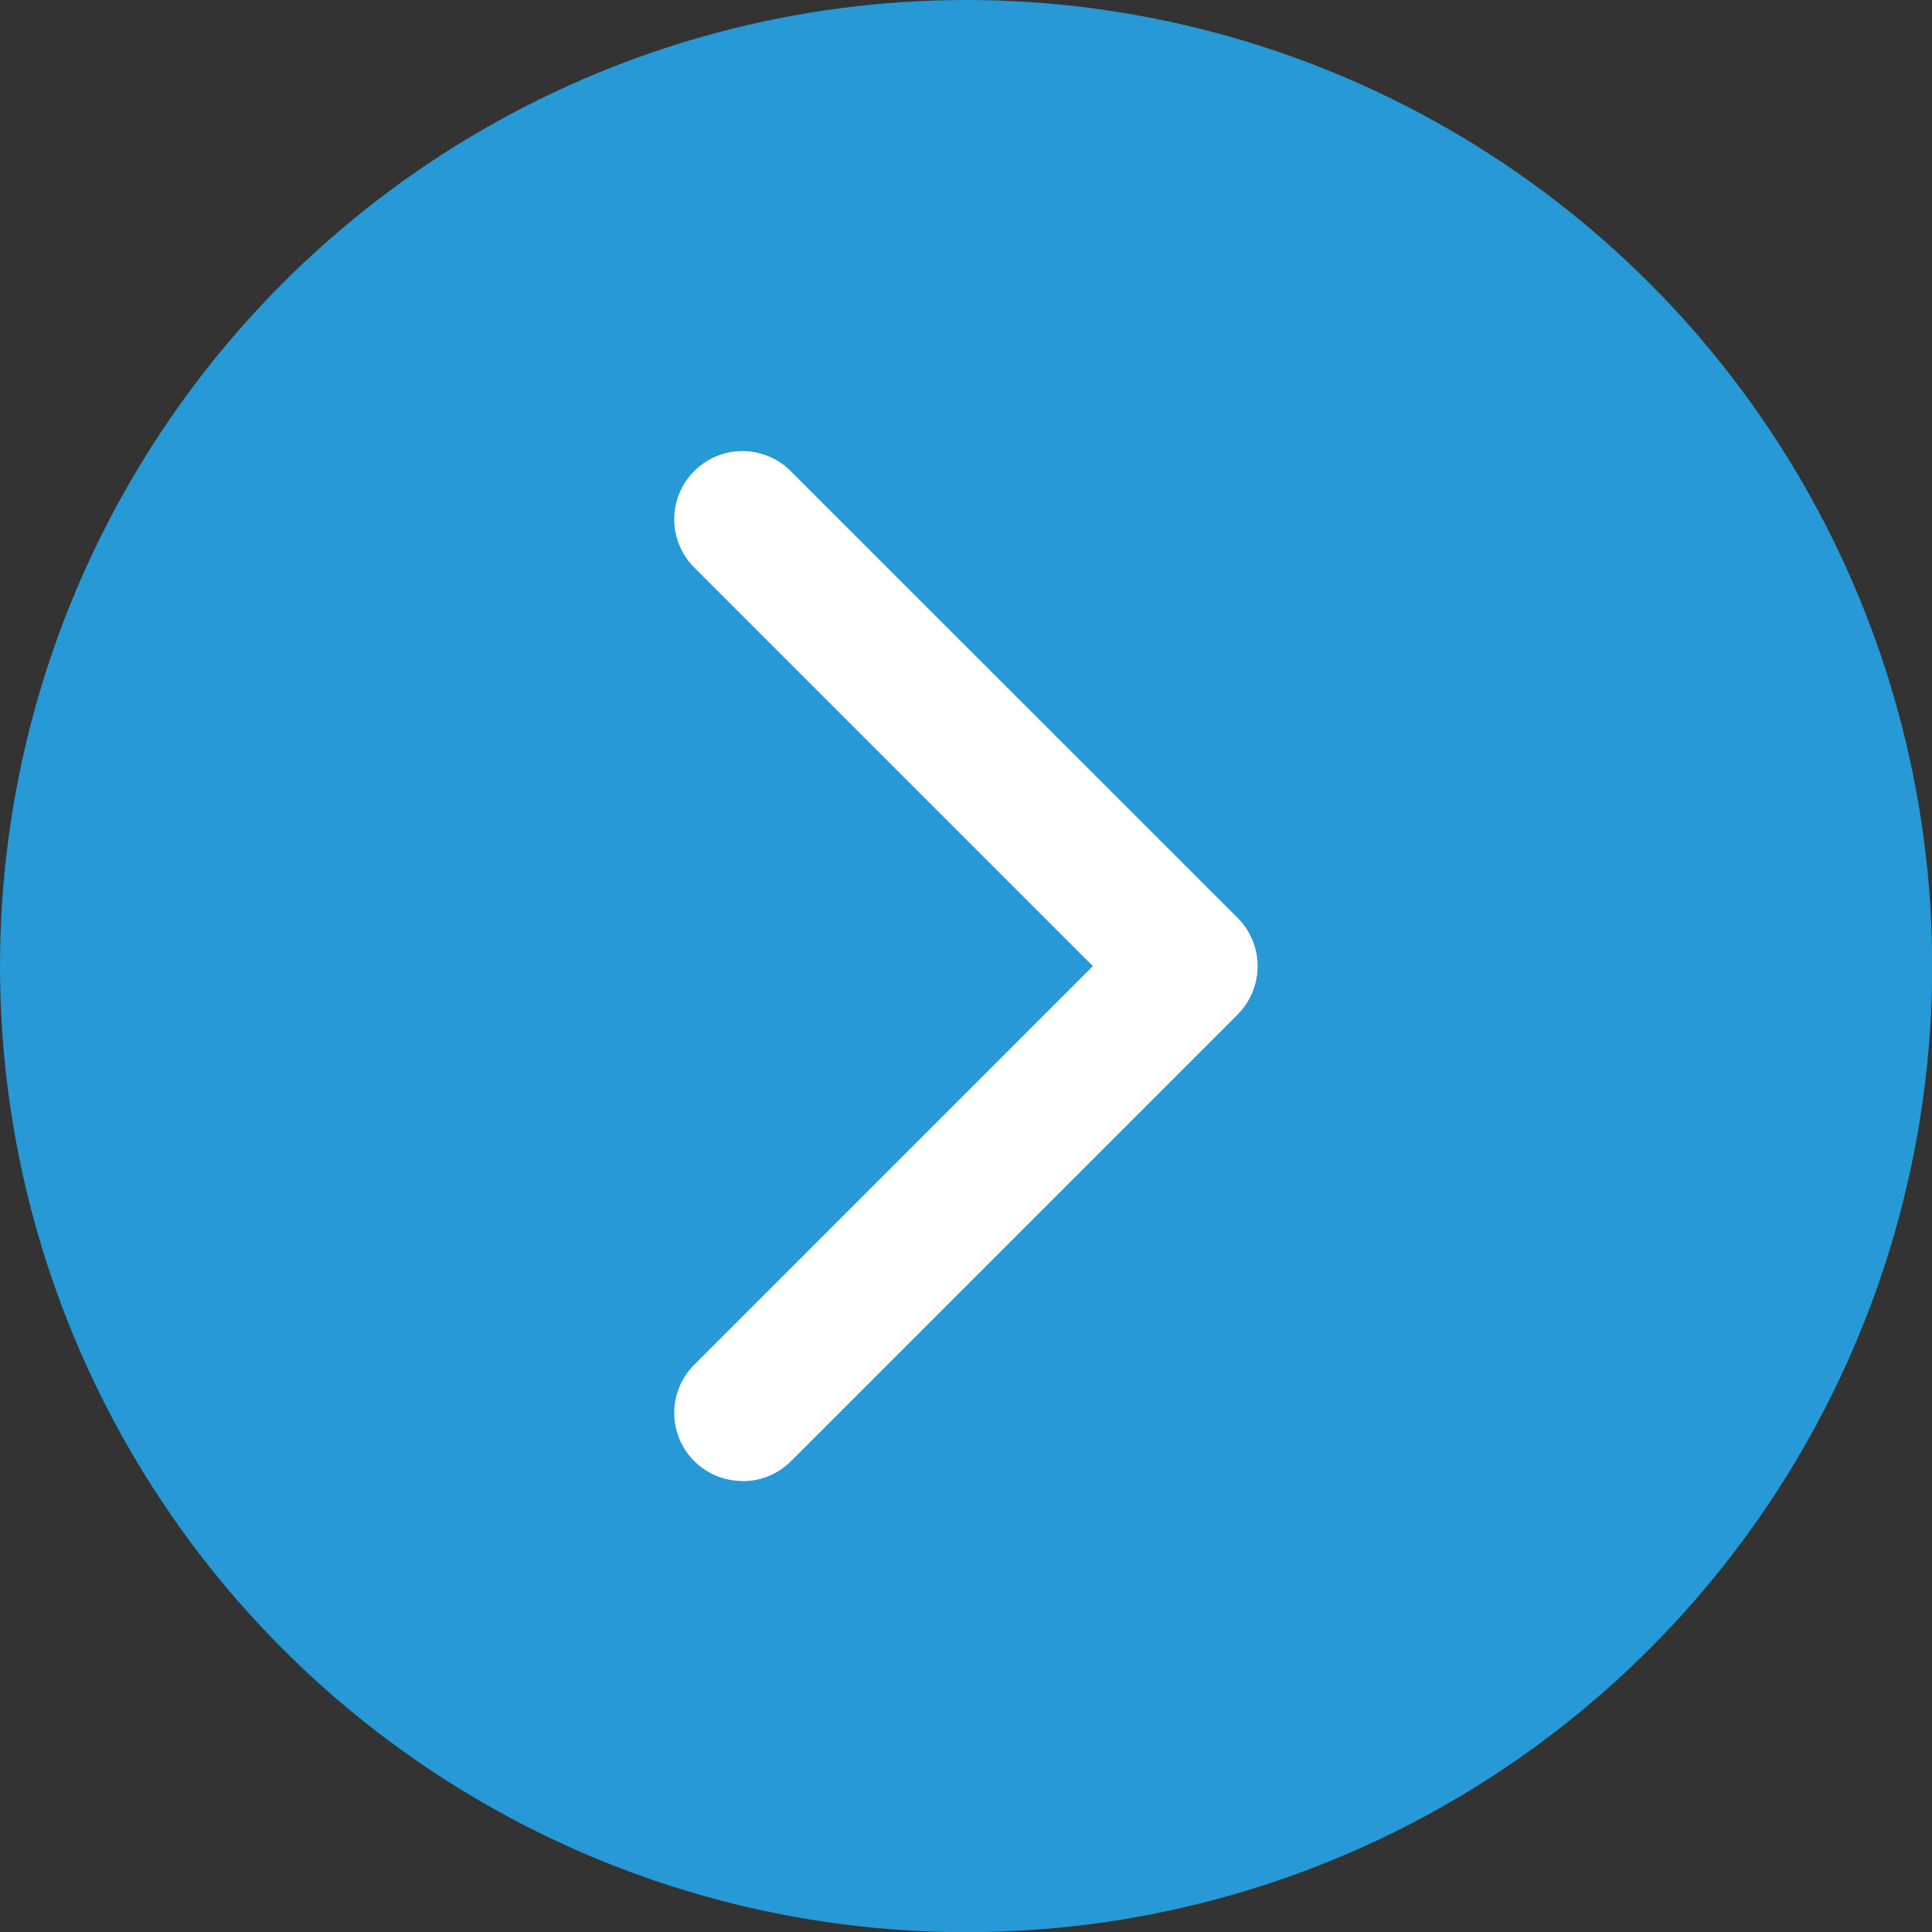
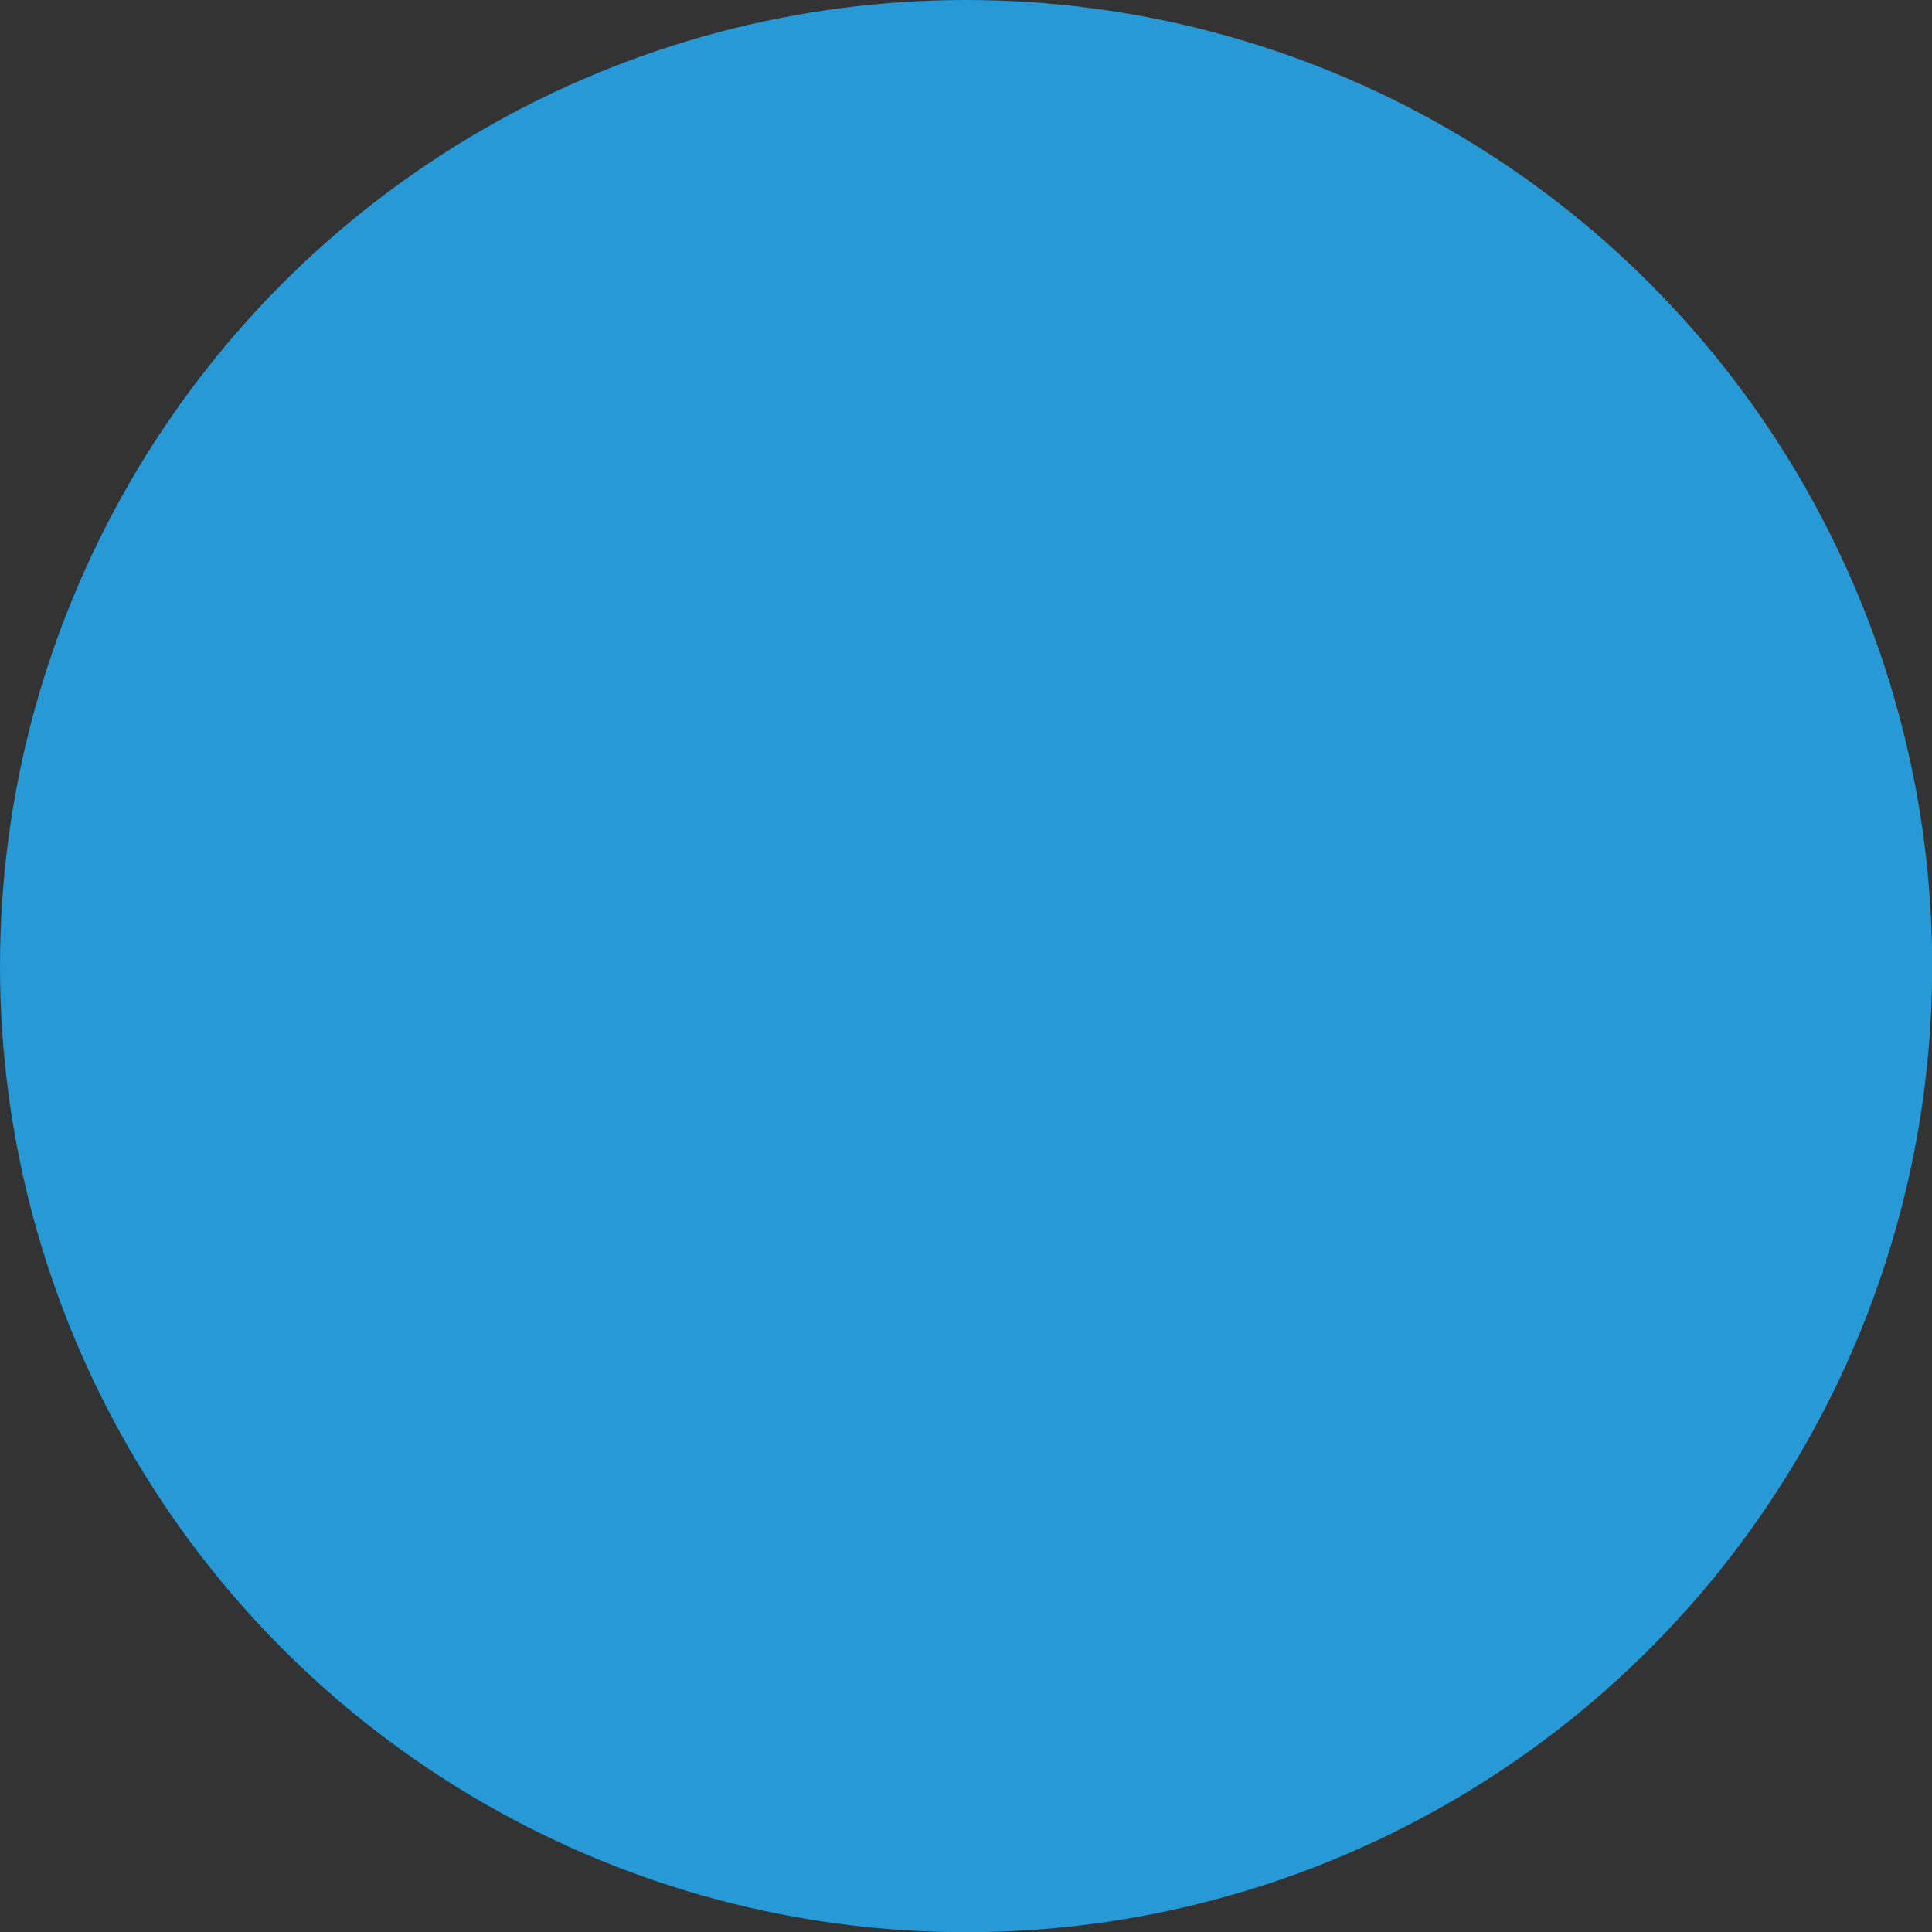
<svg xmlns="http://www.w3.org/2000/svg" viewBox="0 0 99.21 99.21">
  <rect x="0" y="0" width="99.21" height="99.21" fill="#333333" stroke="none" />
  <defs>
    <style>
      .cls-1 {
        fill: #2699d6;
      }

      .cls-2 {
        fill: #fff;
      }
    </style>
  </defs>
  <g id="Lichtblauw">
    <circle class="cls-1" cx="49.61" cy="49.61" r="49.61" />
  </g>
  <g id="Pijl">
-     <path class="cls-2" d="M38.13,76.05c-.9,0-1.79-.34-2.48-1.02-1.37-1.37-1.37-3.58,0-4.95l20.47-20.47-20.47-20.47c-1.37-1.37-1.37-3.58,0-4.95s3.58-1.37,4.95,0l22.95,22.94c.66.66,1.03,1.55,1.03,2.48s-.37,1.82-1.02,2.48l-22.95,22.95c-.68.68-1.58,1.02-2.48,1.02Z" />
-   </g>
+     </g>
</svg>